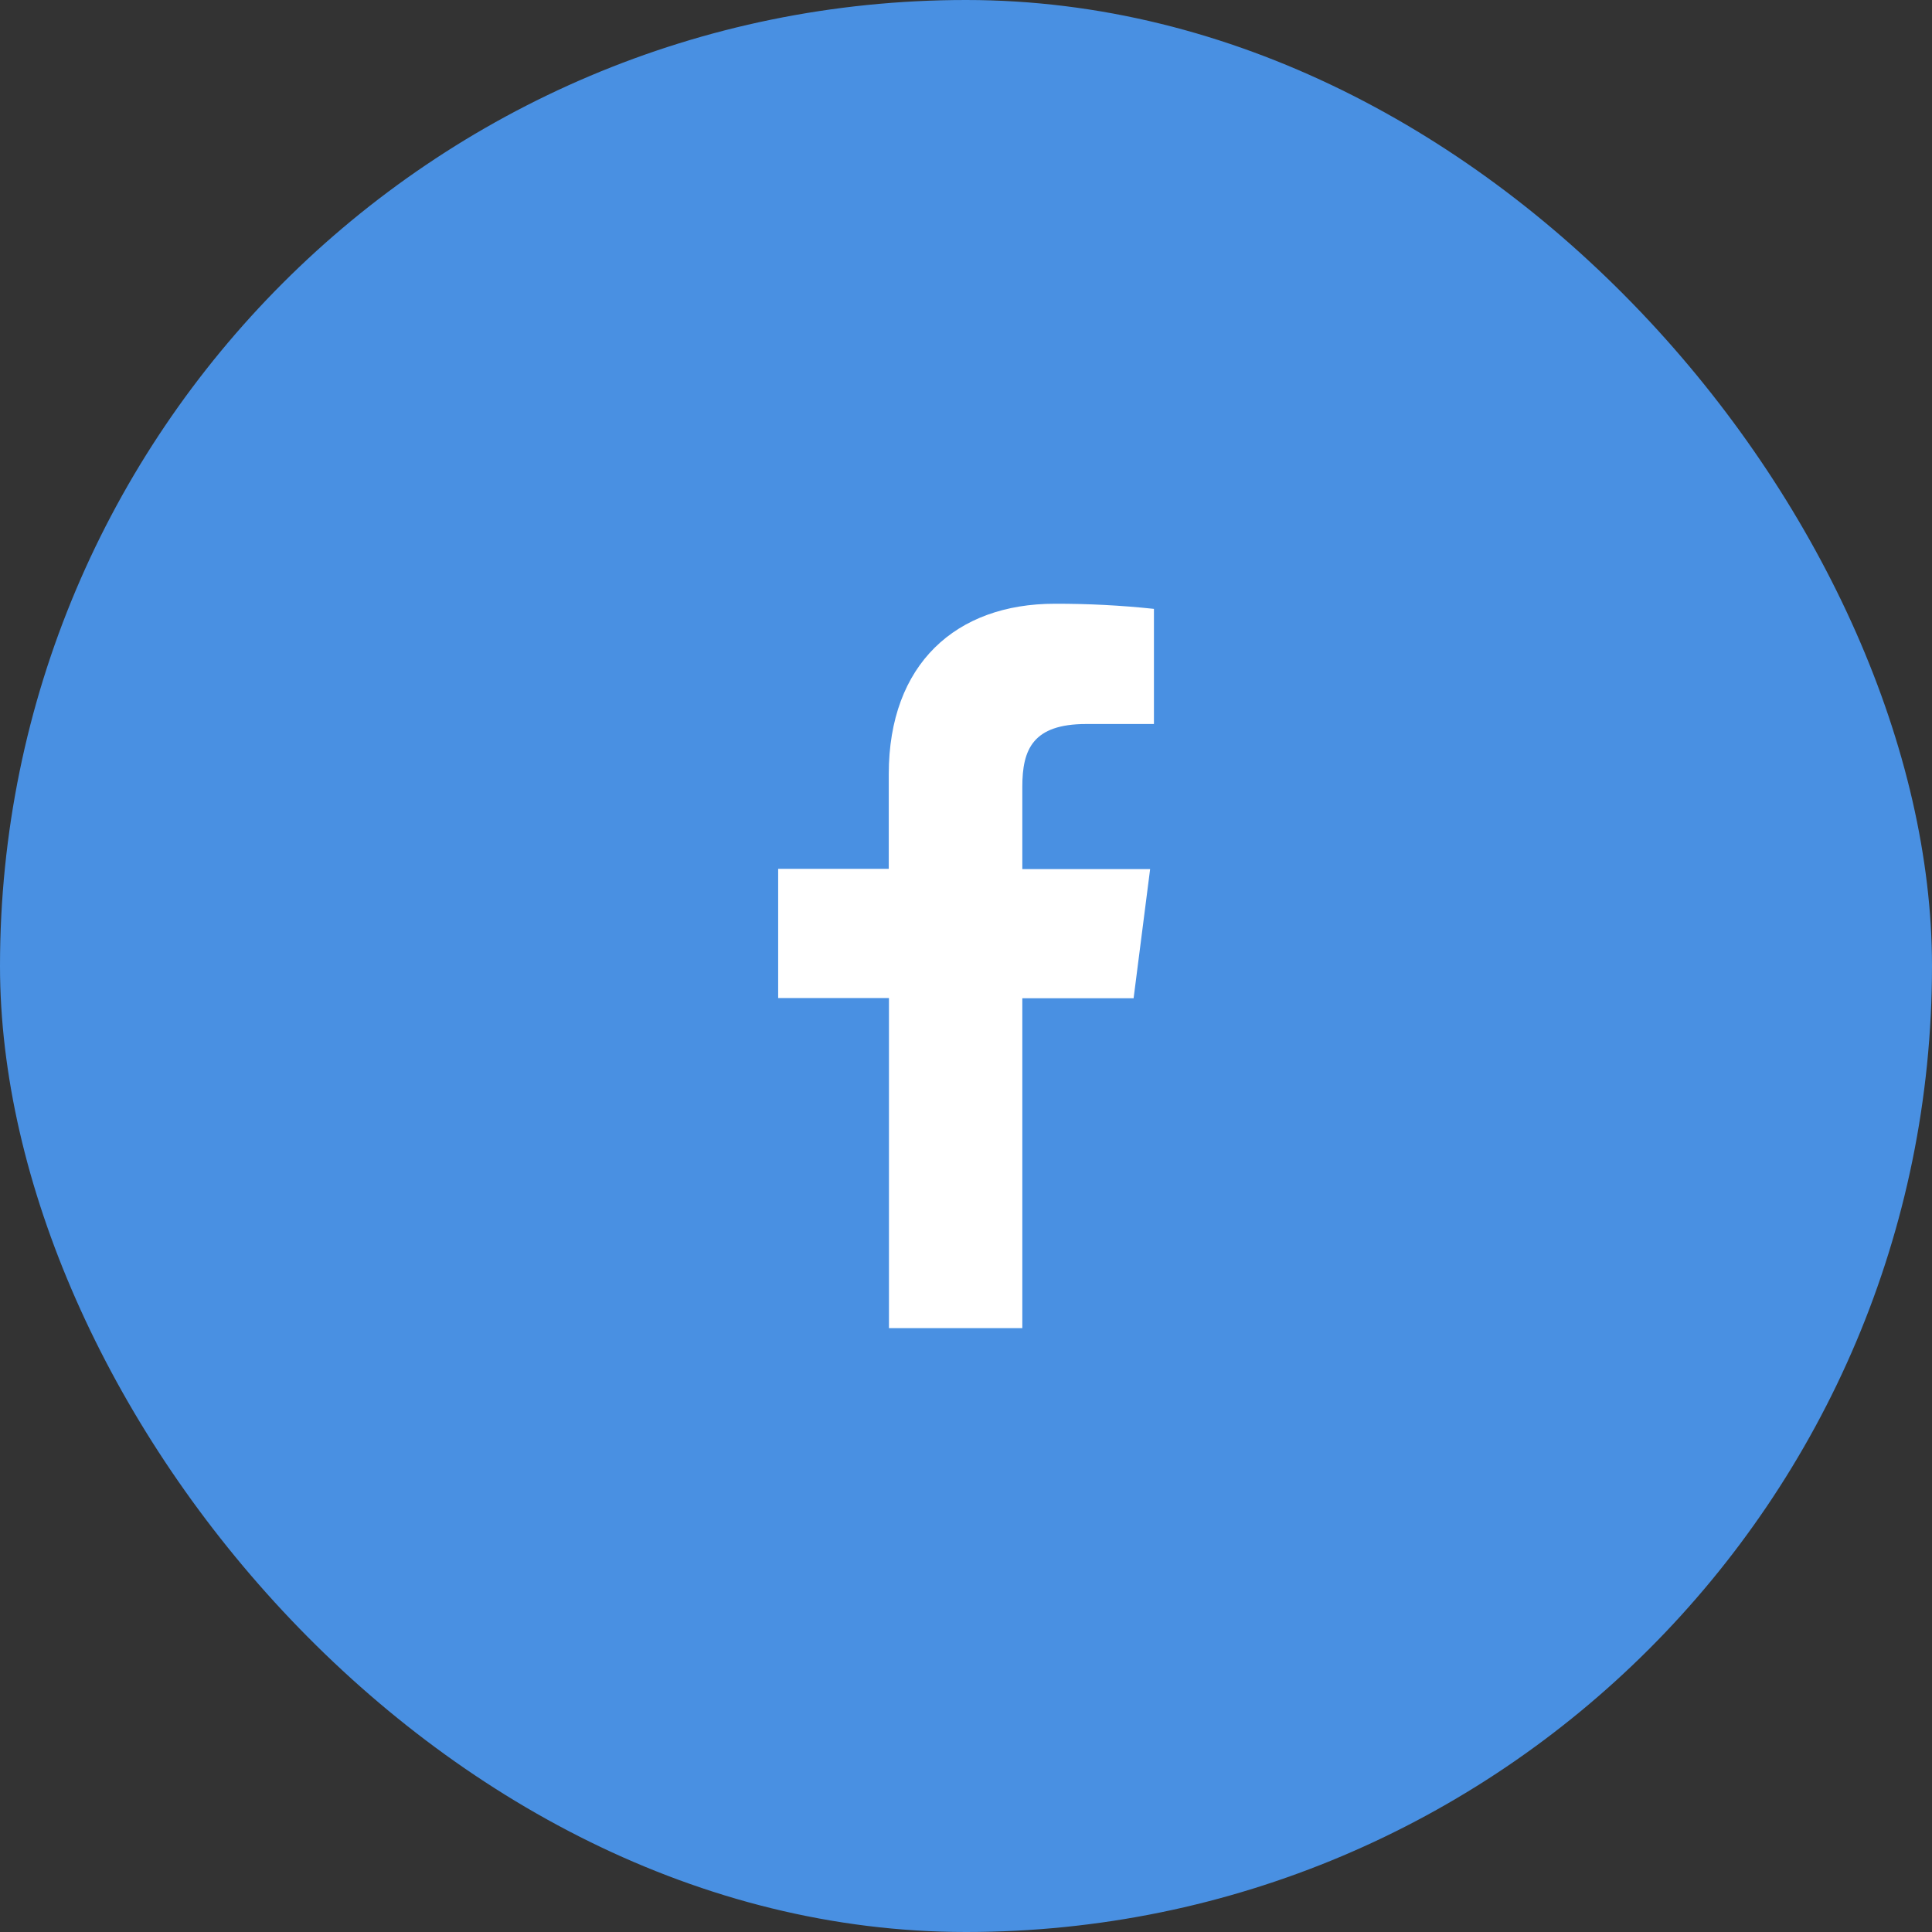
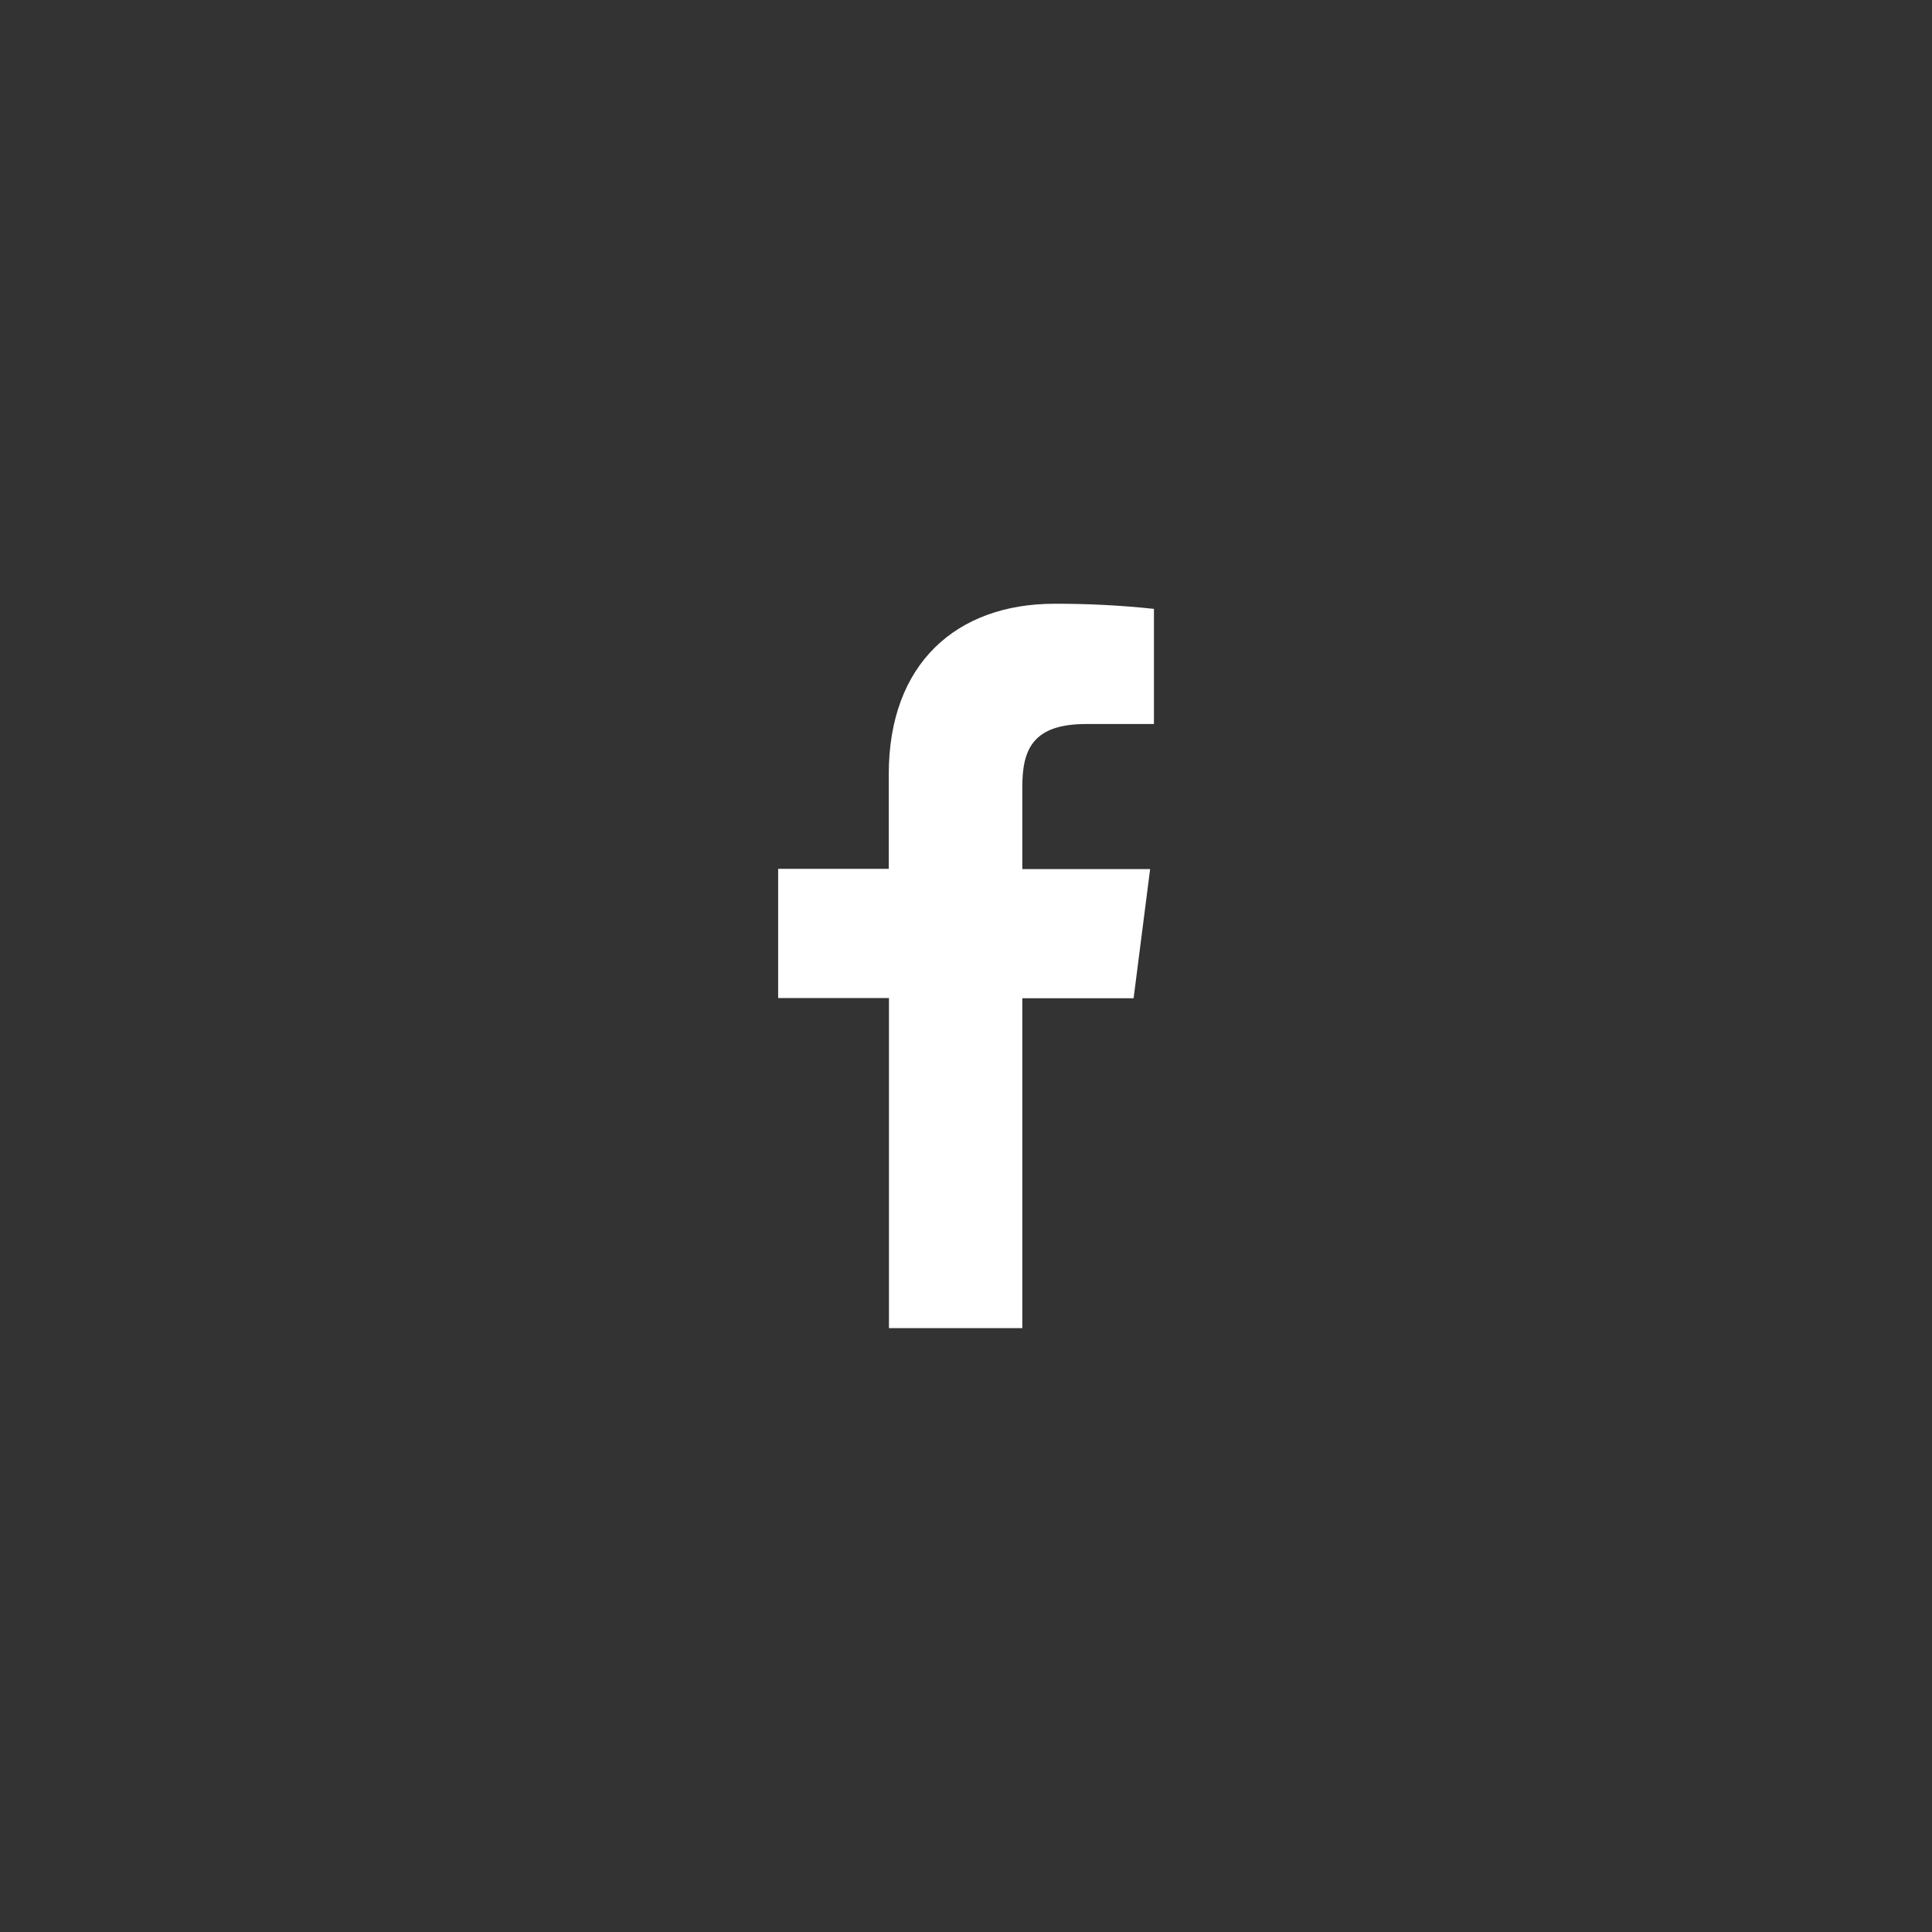
<svg xmlns="http://www.w3.org/2000/svg" width="40" height="40" viewBox="0 0 40 40" fill="none">
  <rect x="0" y="0" width="40" height="40" fill="#333333" stroke="none" />
-   <rect width="40" height="40" rx="20" fill="#4990E2" />
  <path d="M21.166 27.498V20.668H23.47L23.812 17.994H21.166V16.29C21.166 15.518 21.381 14.99 22.488 14.99H23.891V12.606C23.209 12.533 22.522 12.498 21.835 12.5C19.799 12.5 18.401 13.743 18.401 16.026V17.988H16.111V20.663H18.405V27.498H21.166Z" fill="white" />
</svg>